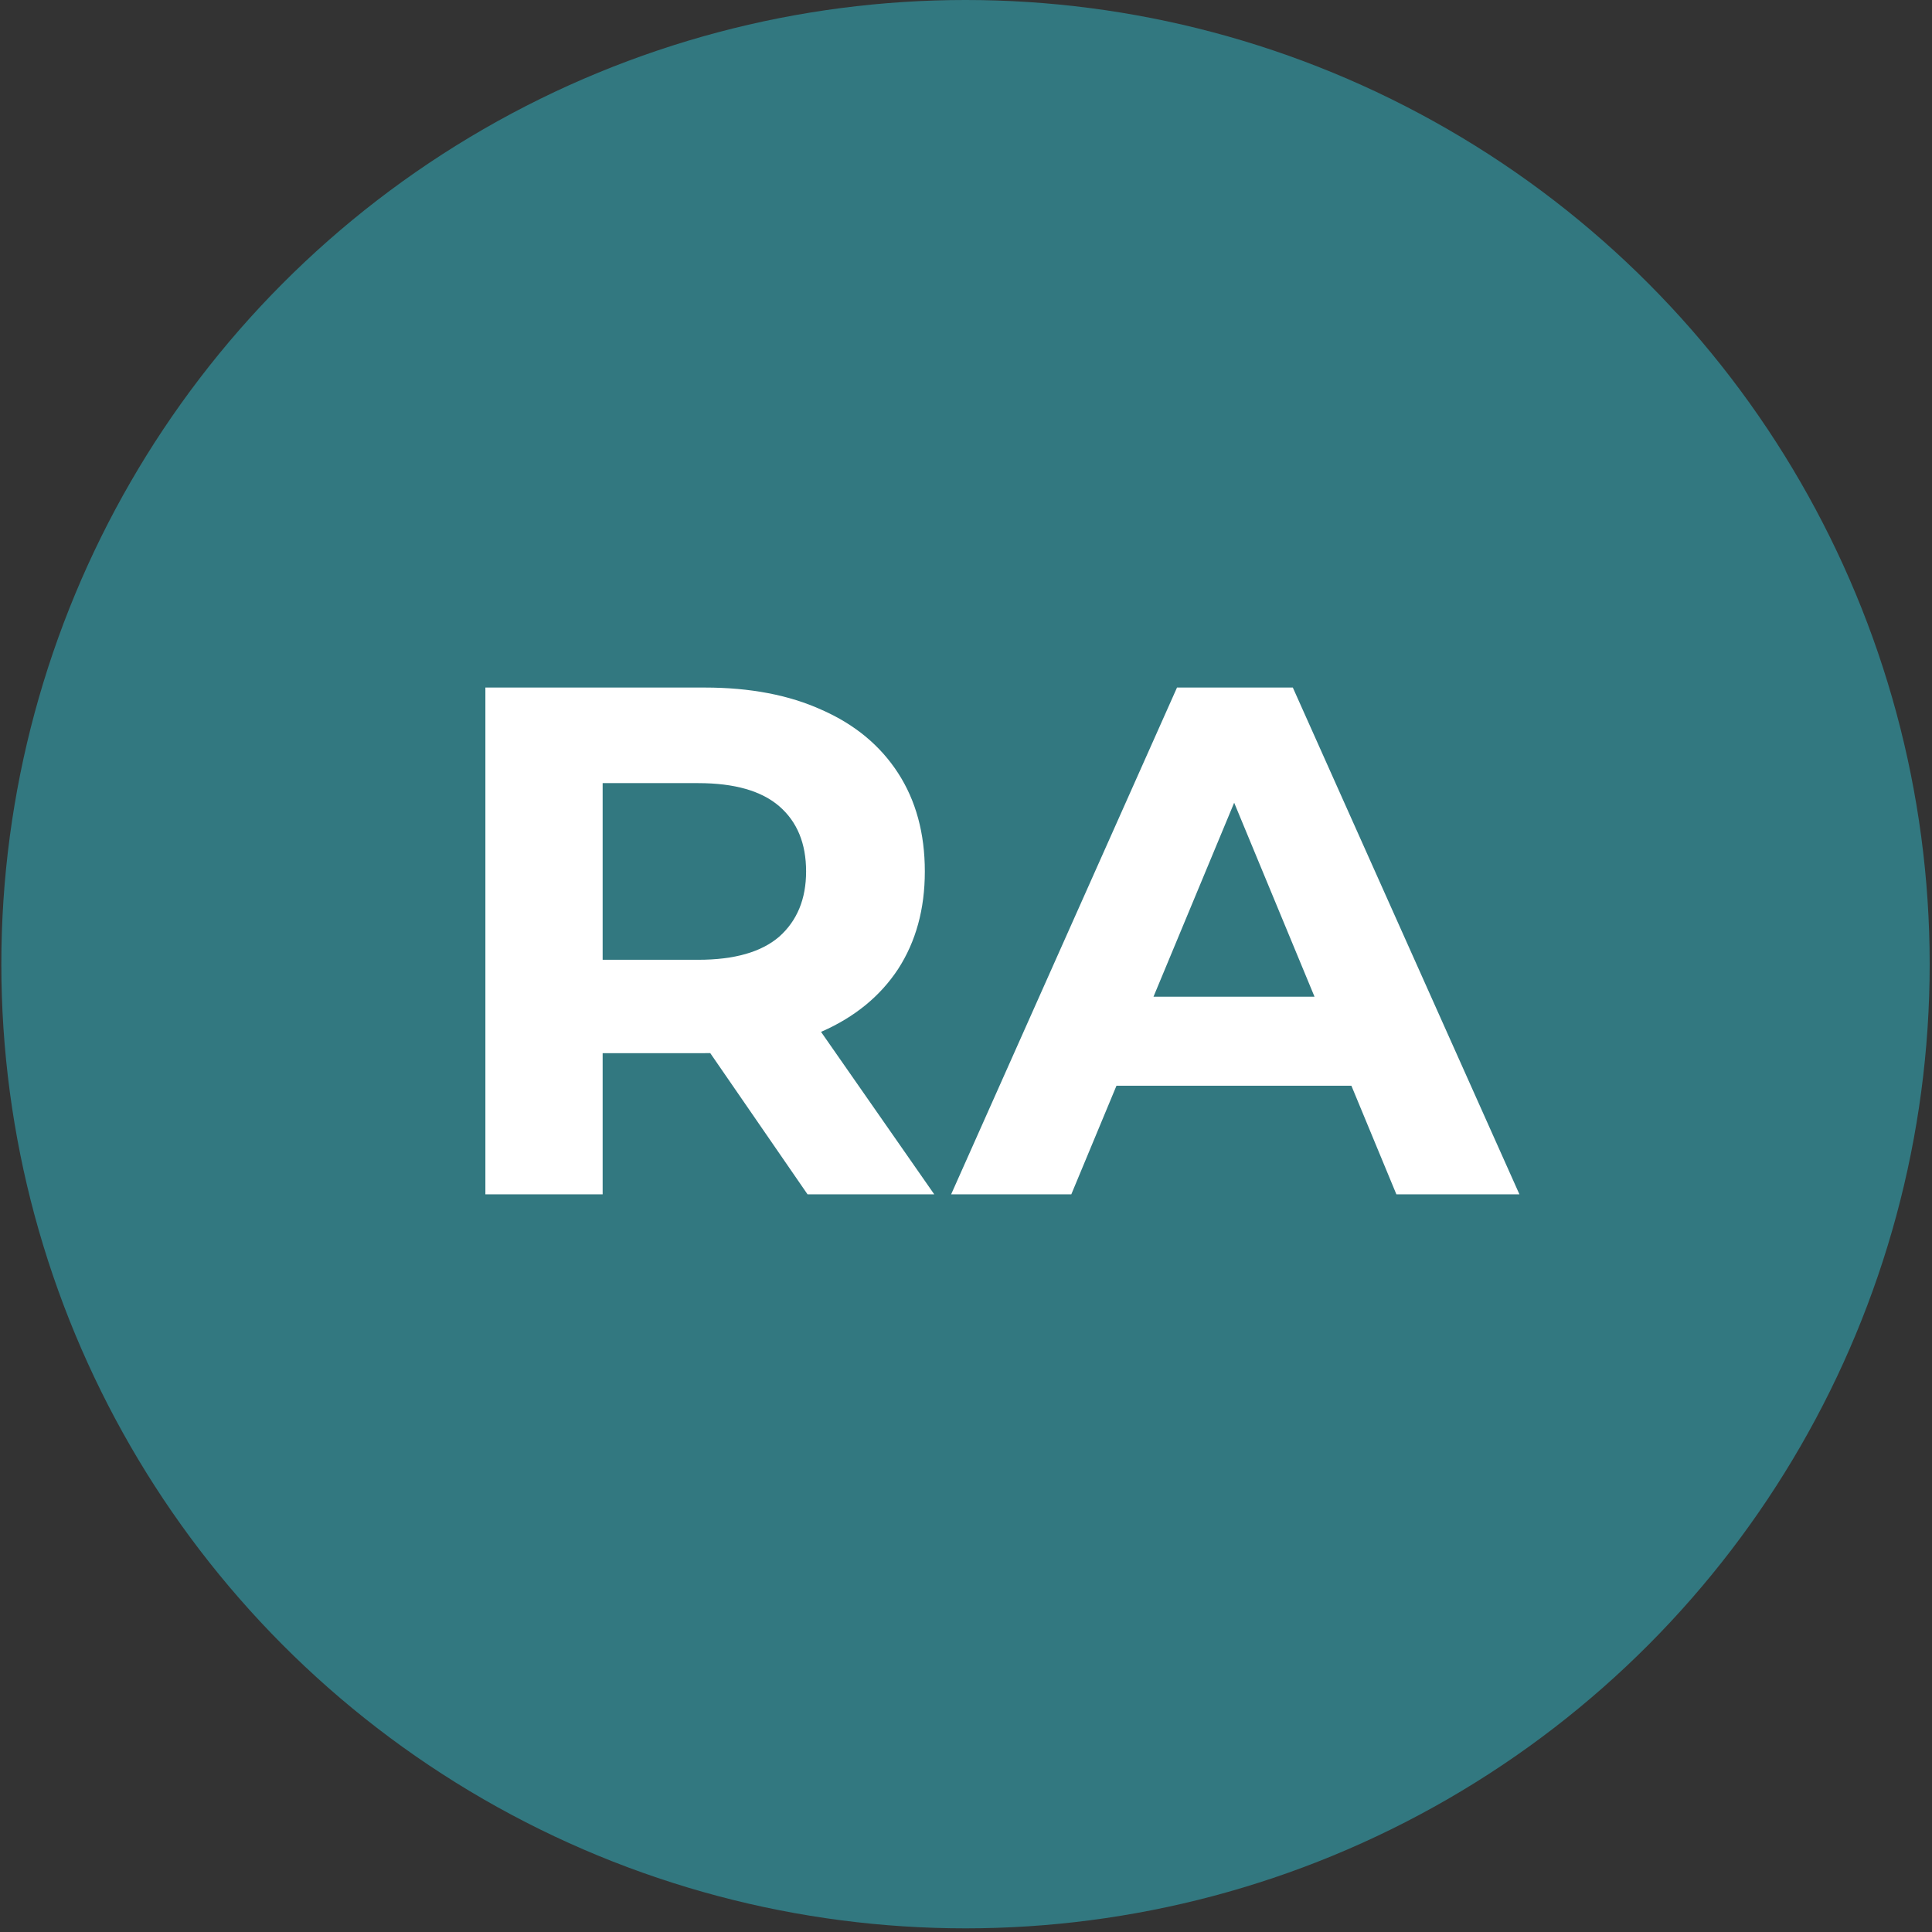
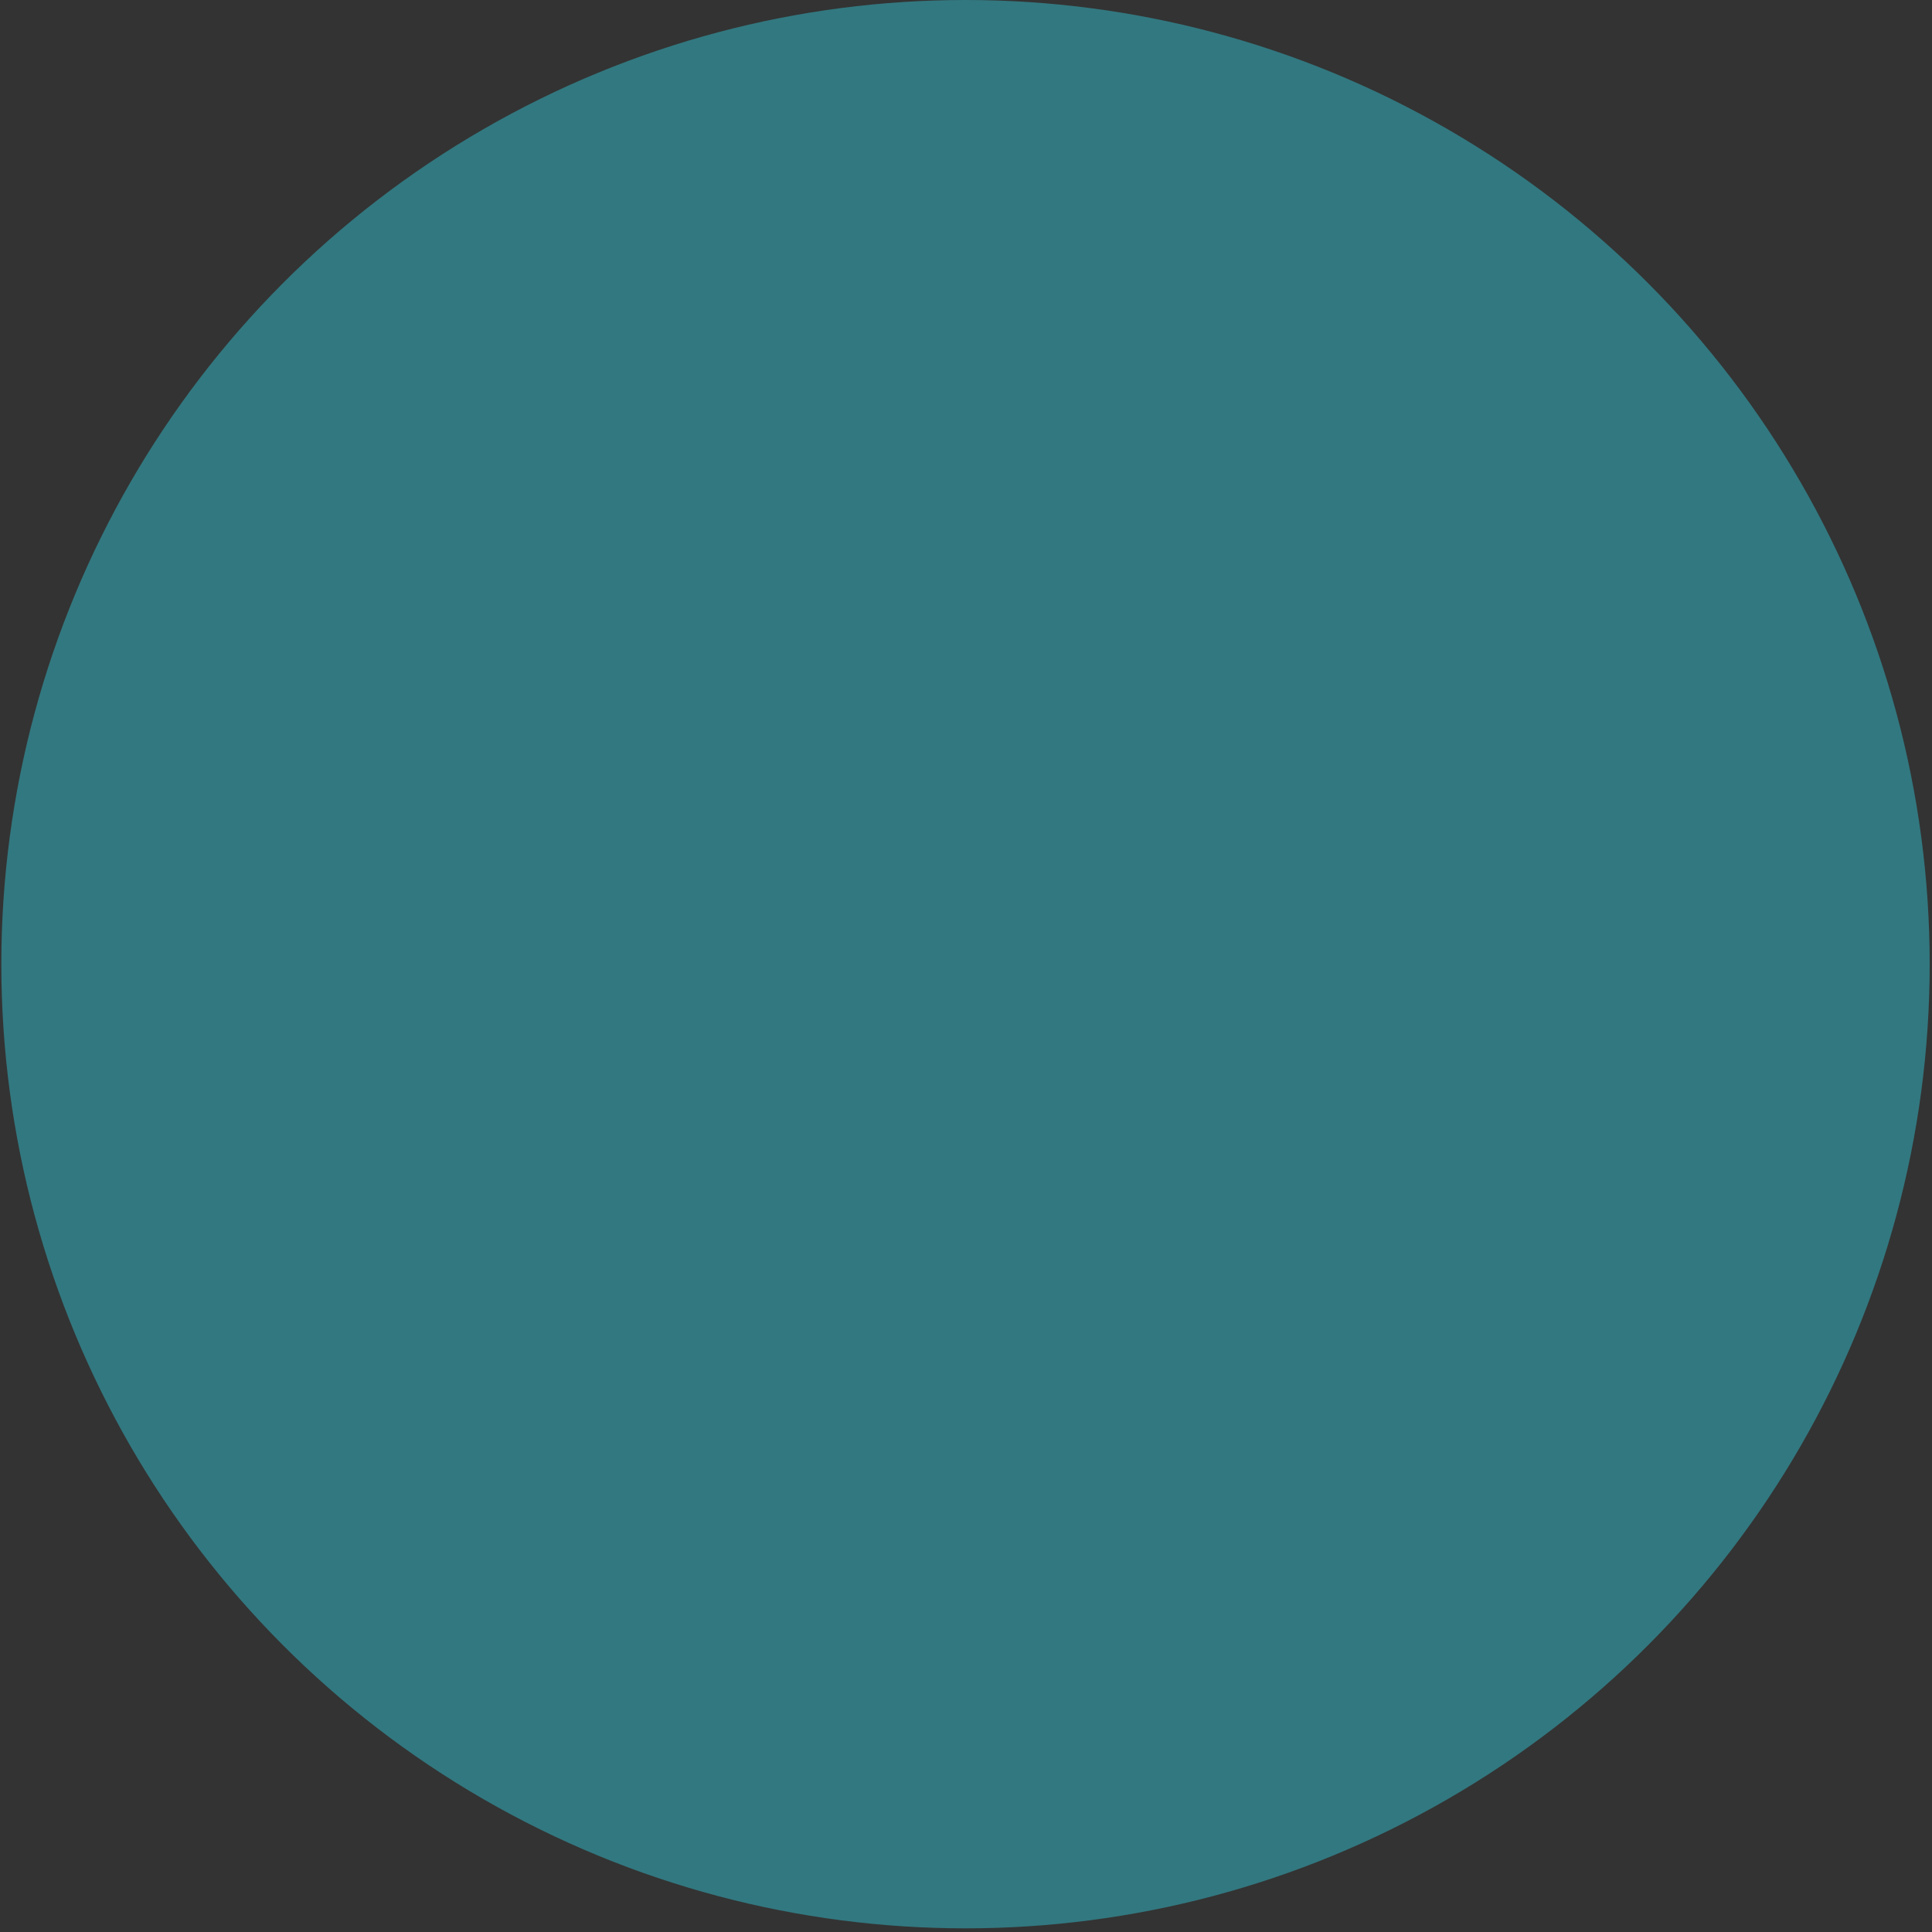
<svg xmlns="http://www.w3.org/2000/svg" width="55" height="55" viewBox="0 0 55 55" fill="none">
  <rect x="0" y="0" width="55" height="55" fill="#333333" stroke="none" />
  <circle cx="27.486" cy="27.448" r="27.448" fill="#327880" />
-   <path d="M13.818 34V19.573H20.062C21.354 19.573 22.467 19.786 23.401 20.212C24.335 20.624 25.057 21.222 25.565 22.005C26.073 22.788 26.328 23.723 26.328 24.808C26.328 25.88 26.073 26.807 25.565 27.59C25.057 28.36 24.335 28.951 23.401 29.363C22.467 29.775 21.354 29.981 20.062 29.981H15.672L17.156 28.518V34H13.818ZM22.989 34L19.382 28.765H22.948L26.596 34H22.989ZM17.156 28.889L15.672 27.323H19.877C20.907 27.323 21.677 27.103 22.185 26.663C22.693 26.21 22.948 25.591 22.948 24.808C22.948 24.011 22.693 23.393 22.185 22.953C21.677 22.514 20.907 22.294 19.877 22.294H15.672L17.156 20.707V28.889ZM27.077 34L33.507 19.573H36.804L43.255 34H39.752L34.476 21.263H35.795L30.498 34H27.077ZM30.292 30.909L31.178 28.374H38.597L39.504 30.909H30.292Z" fill="white" />
</svg>